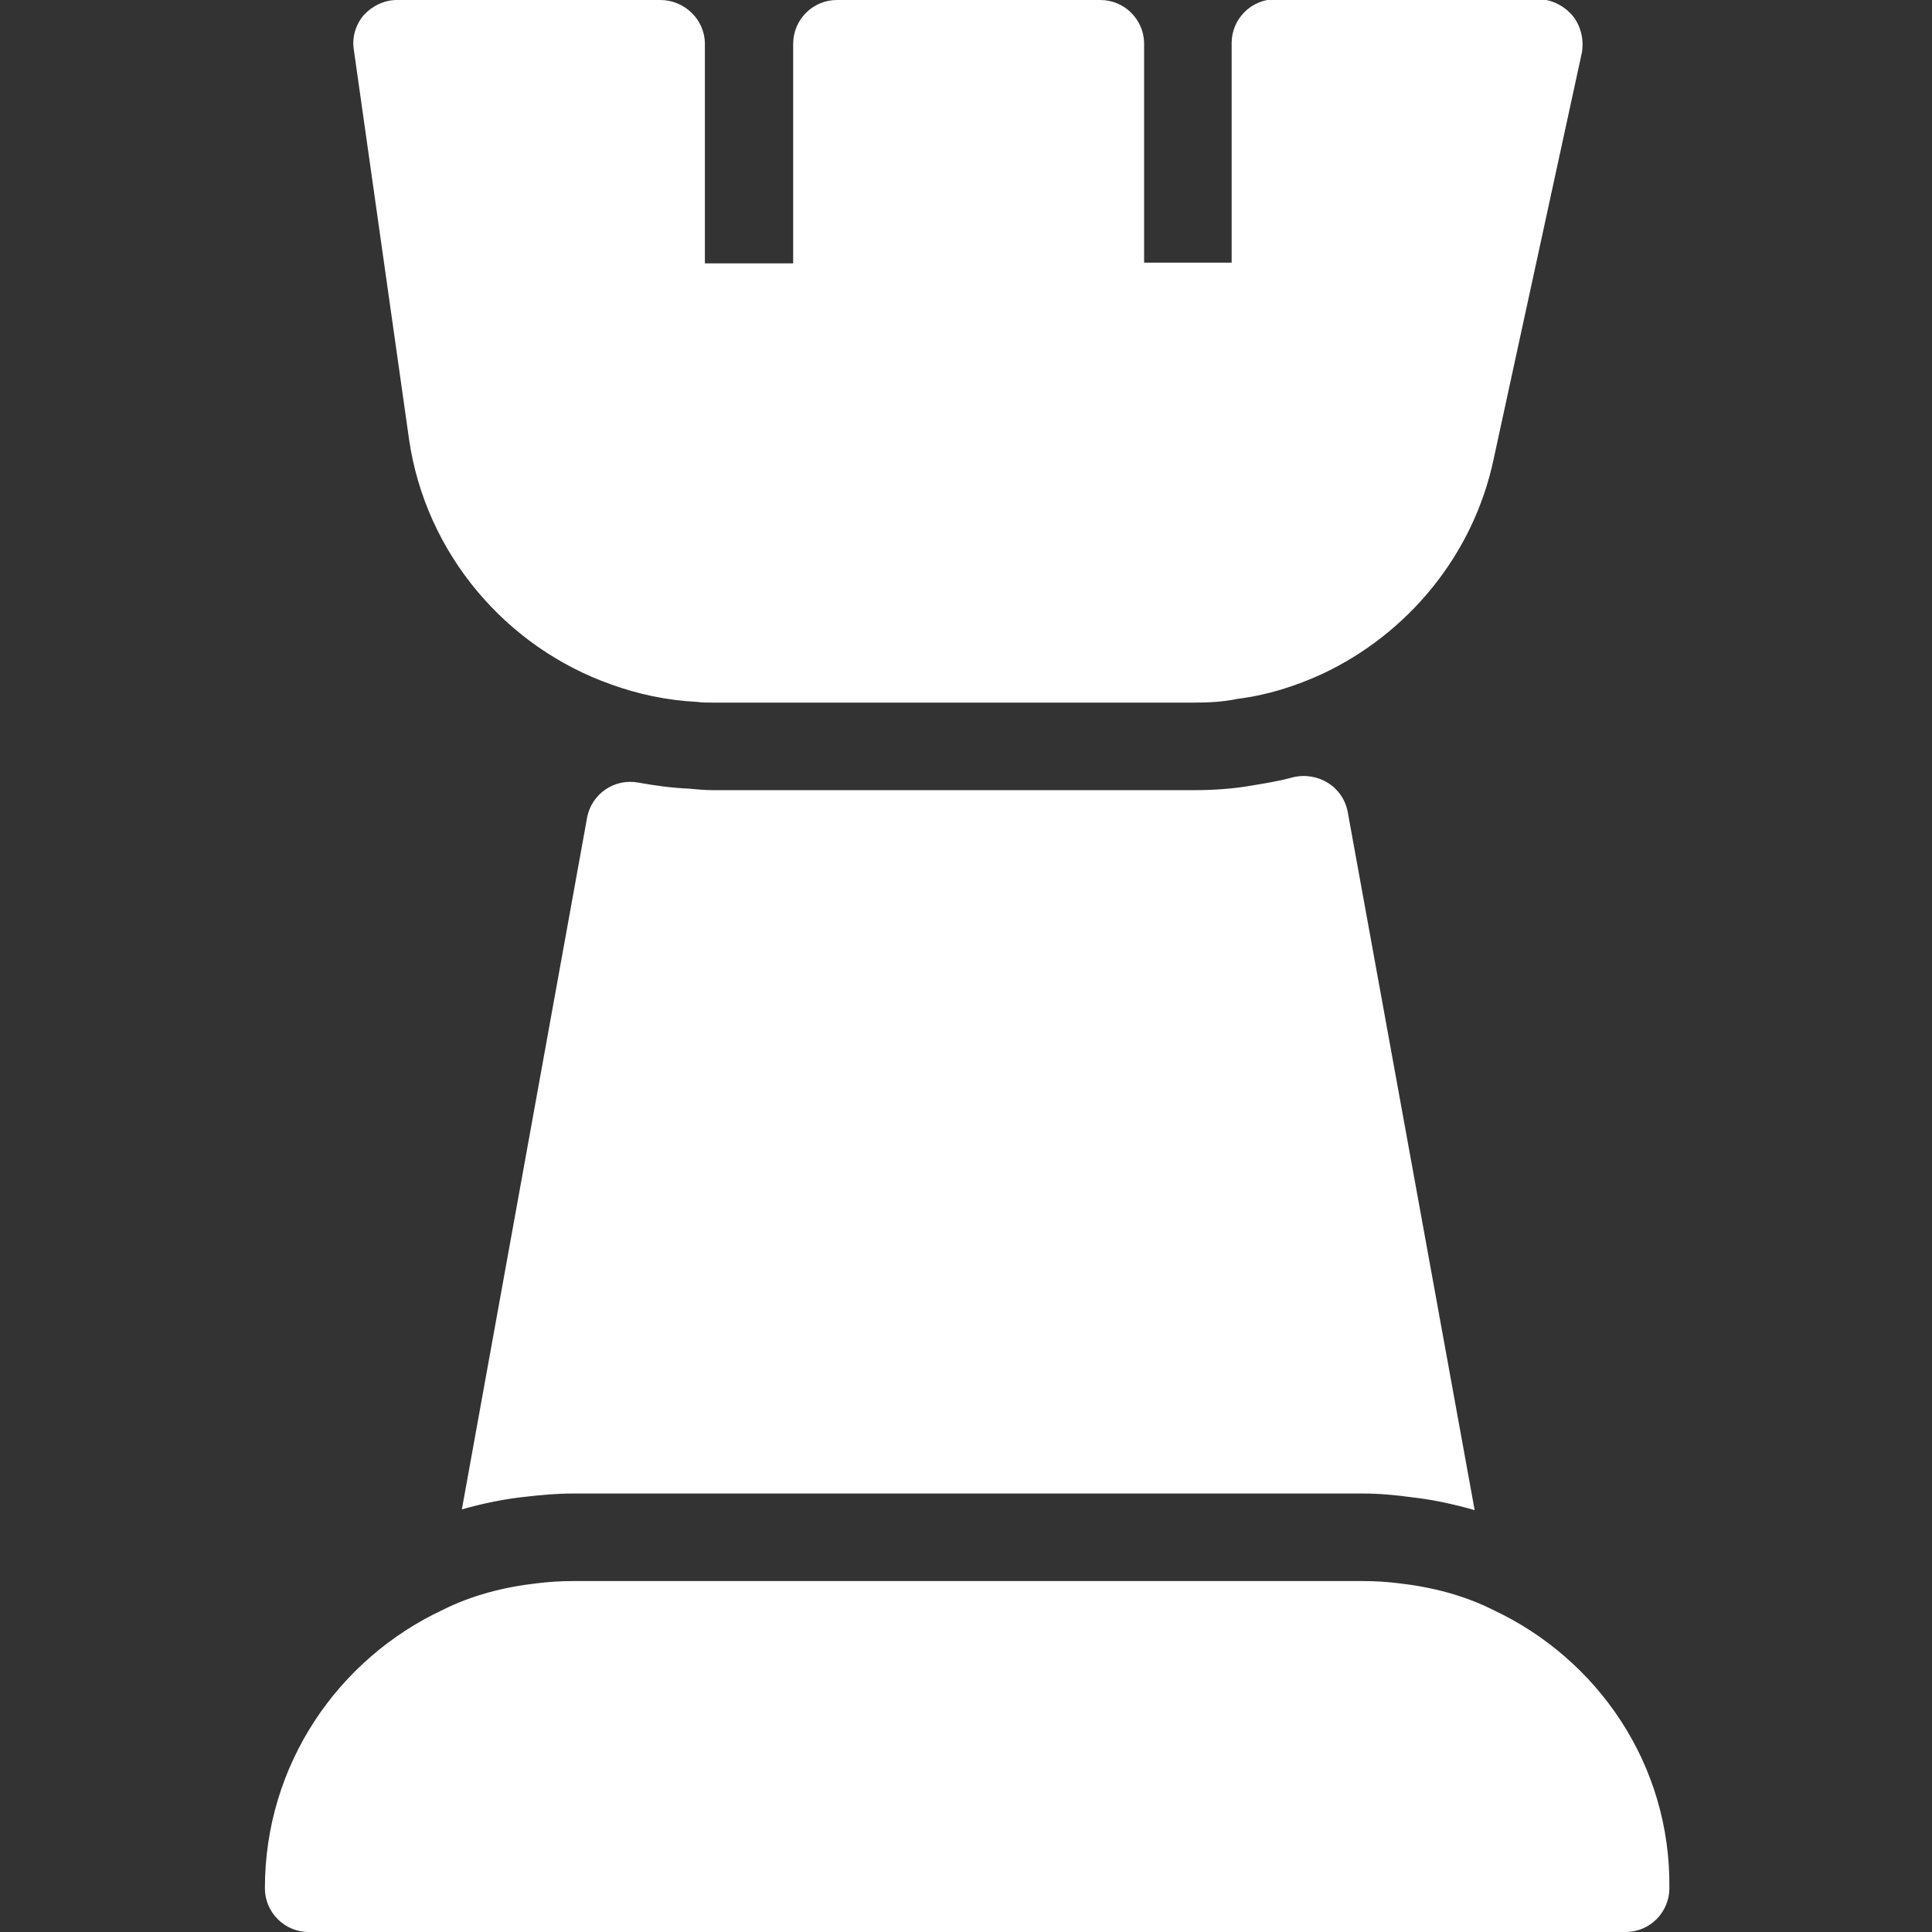
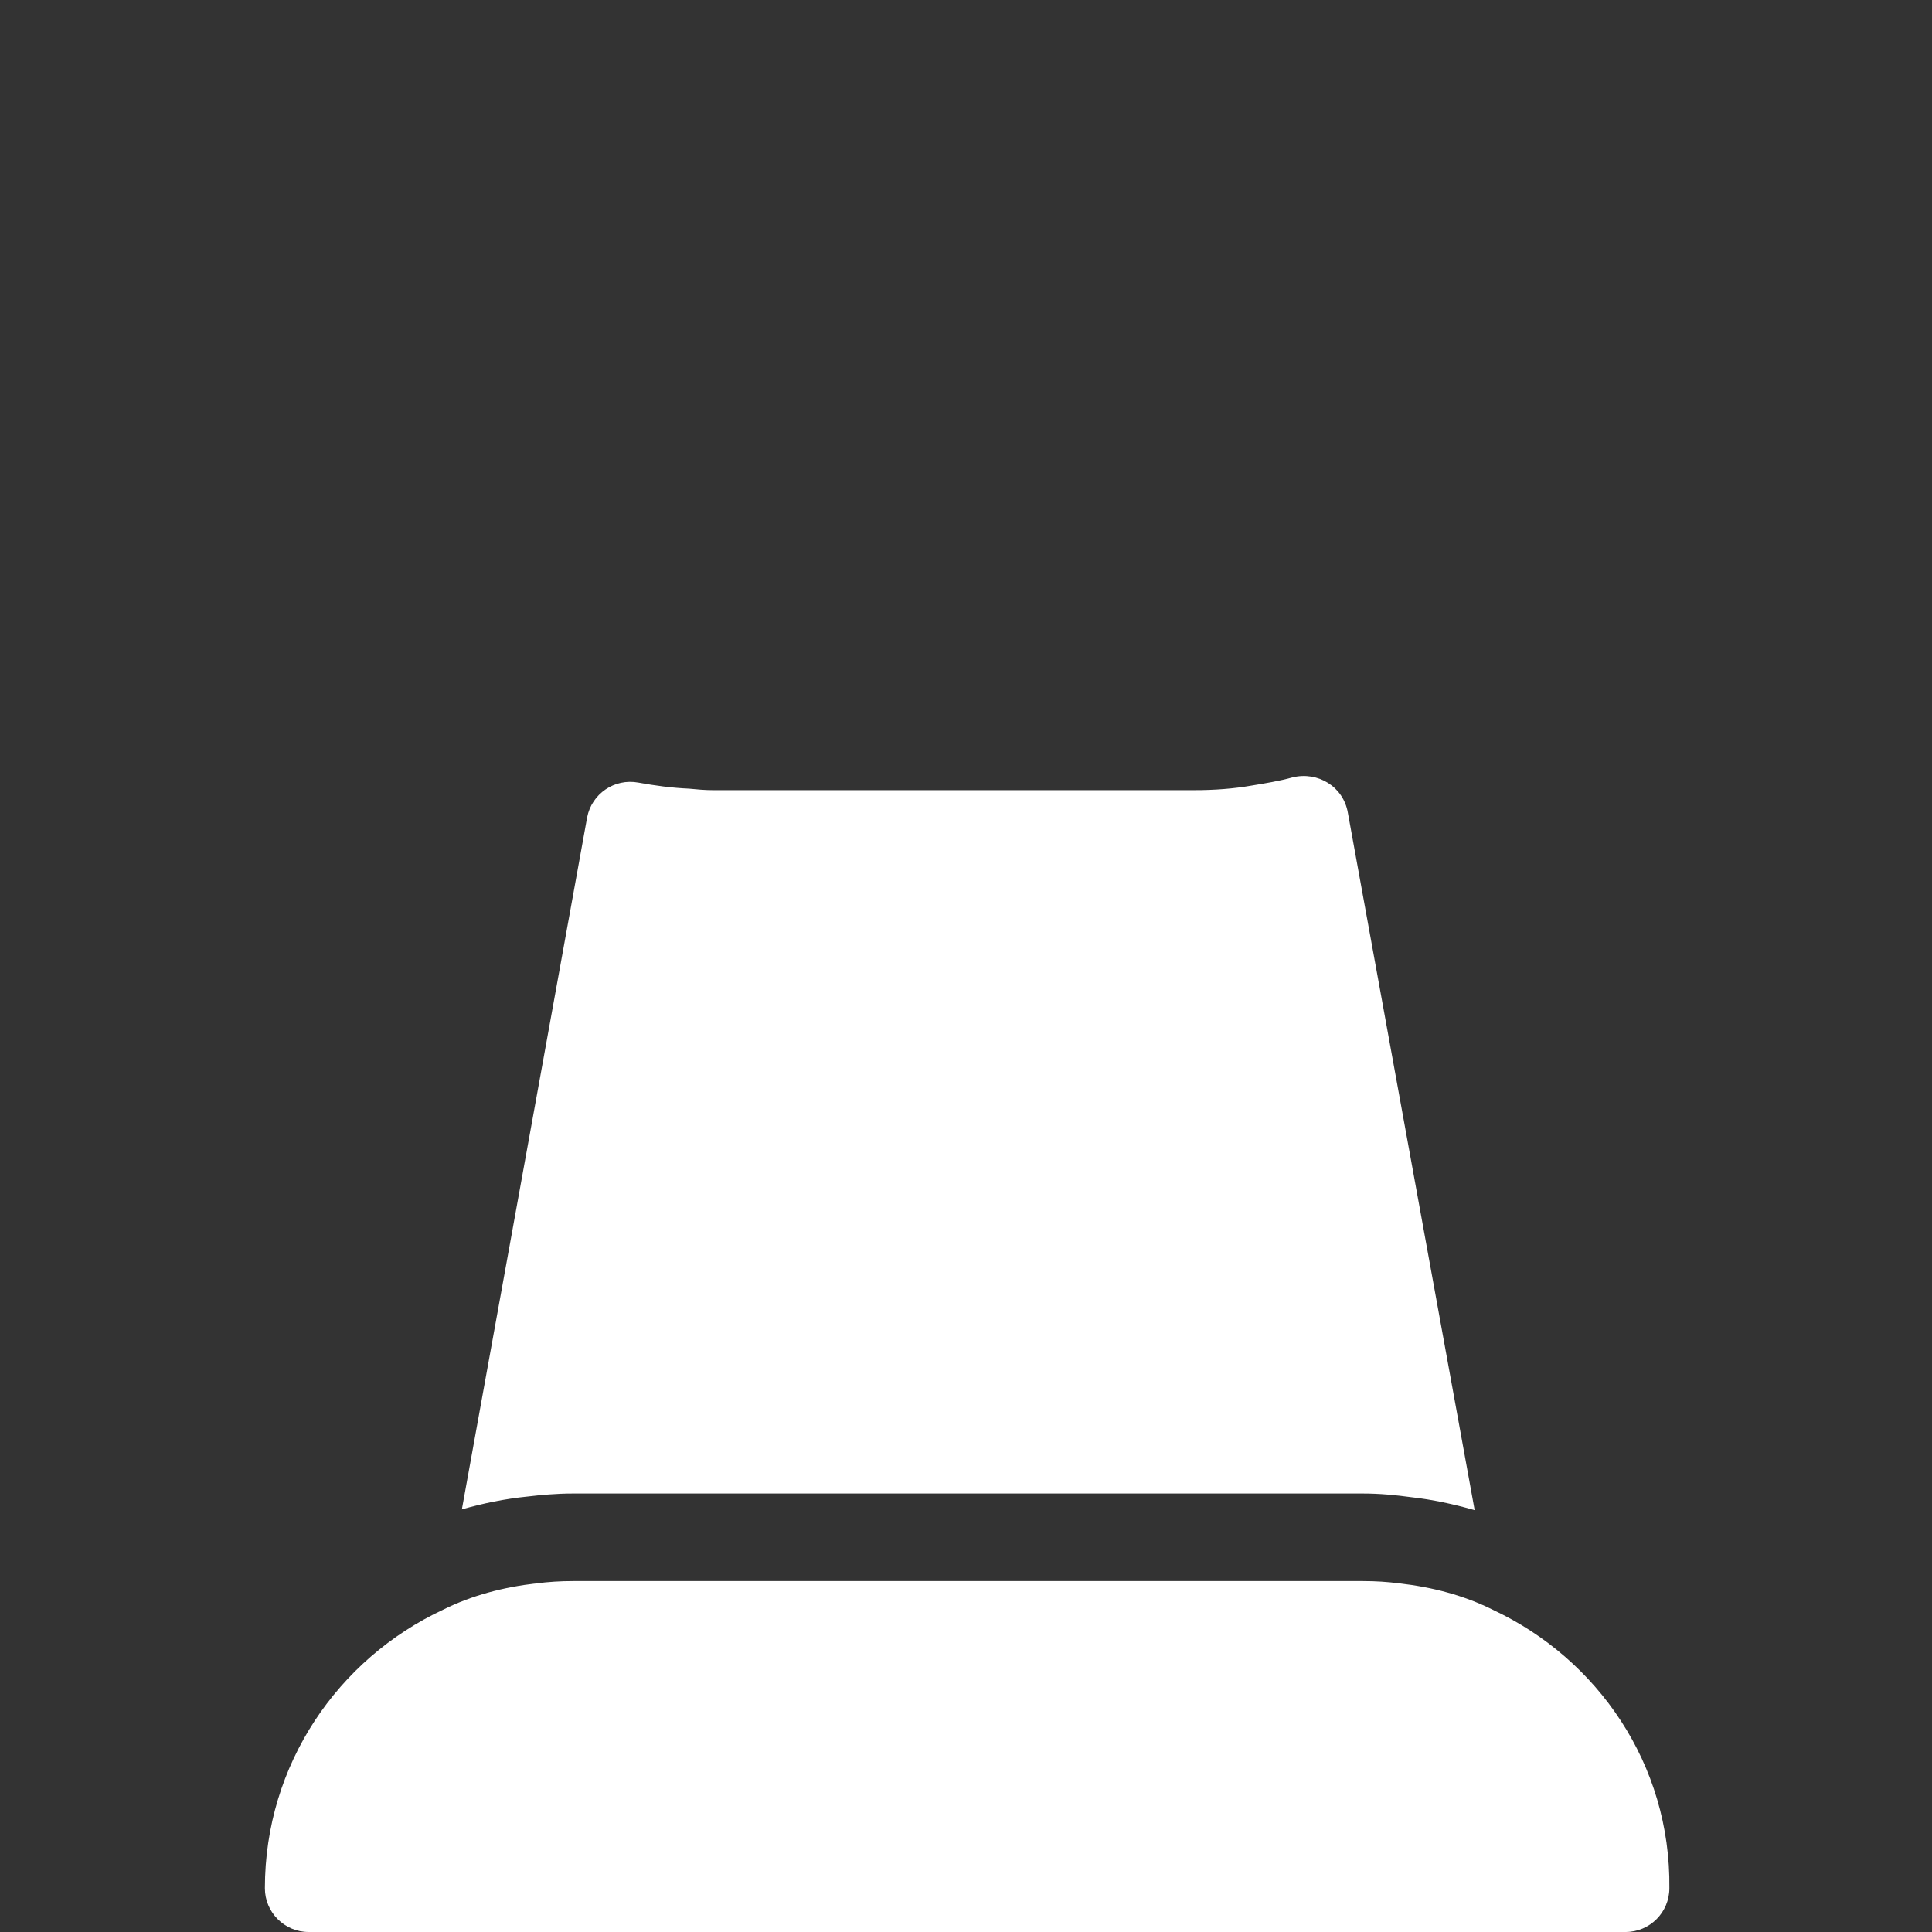
<svg xmlns="http://www.w3.org/2000/svg" version="1.1" id="Capa_1" x="0px" y="0px" viewBox="0 0 256 256" style="enable-background:new 0 0 256 256;" xml:space="preserve">
  <rect x="0" y="0" width="256" height="256" fill="#333333" stroke="none" />
  <style type="text/css">
	.st0{fill:#FFFFFF;}
</style>
  <g id="Capa_1_1_">
</g>
  <g>
    <path class="st0" d="M197.8,213.3c-3.8-1.9-8-3-12.4-3.5c-1.6-0.2-3.1-0.3-4.8-0.3H75.9c-1.6,0-3.2,0.1-4.8,0.3   c-4.4,0.5-8.6,1.6-12.4,3.5c-13.9,6.5-23.6,20.5-23.6,36.9c0,3.2,2.6,5.8,5.8,5.8h174.5c3.2,0,5.8-2.6,5.8-5.8   C221.4,233.8,211.7,219.8,197.8,213.3z" />
-     <path class="st0" d="M87.5,0H52.6c-1.7,0-3.3,0.8-4.4,2c-1.1,1.3-1.6,3-1.3,4.7l7.3,51.5C56.4,73.4,67.1,85.8,81,90.7   c3.6,1.3,7.4,2.1,11.3,2.3c0.7,0.1,1.4,0.1,2.2,0.1h63.7c2,0,3.9-0.1,5.8-0.5c4-0.5,7.7-1.7,11.2-3.3c11.3-5.3,20-15.7,22.7-28.4   L209.6,7c0.3-1.7-0.1-3.5-1.2-4.9c-1.1-1.3-2.8-2.2-4.5-2.2H169c-3.2,0-5.8,2.6-5.8,5.8v29.1h-11.6V5.8c0-3.2-2.6-5.8-5.8-5.8   h-34.9c-3.2,0-5.8,2.6-5.8,5.8v29.1H93.4V5.8C93.4,2.6,90.7,0,87.5,0z" />
    <path class="st0" d="M171.3,103c-1.8,0.5-3.7,0.8-5.5,1.1c-2.3,0.4-4.8,0.6-7.6,0.6H94.5c-1.1,0-2.2-0.1-3.2-0.2   c-2.3-0.1-4.5-0.4-6.7-0.8c-3.2-0.6-6.2,1.5-6.8,4.6L61.2,200c2.8-0.8,5.7-1.4,8.7-1.7c1.7-0.2,3.8-0.4,6-0.4h104.7   c2.2,0,4.3,0.2,6.5,0.5c2.7,0.3,5.5,0.9,8.3,1.7l-16.8-92.4C178,104.2,174.6,102.2,171.3,103z" />
  </g>
</svg>